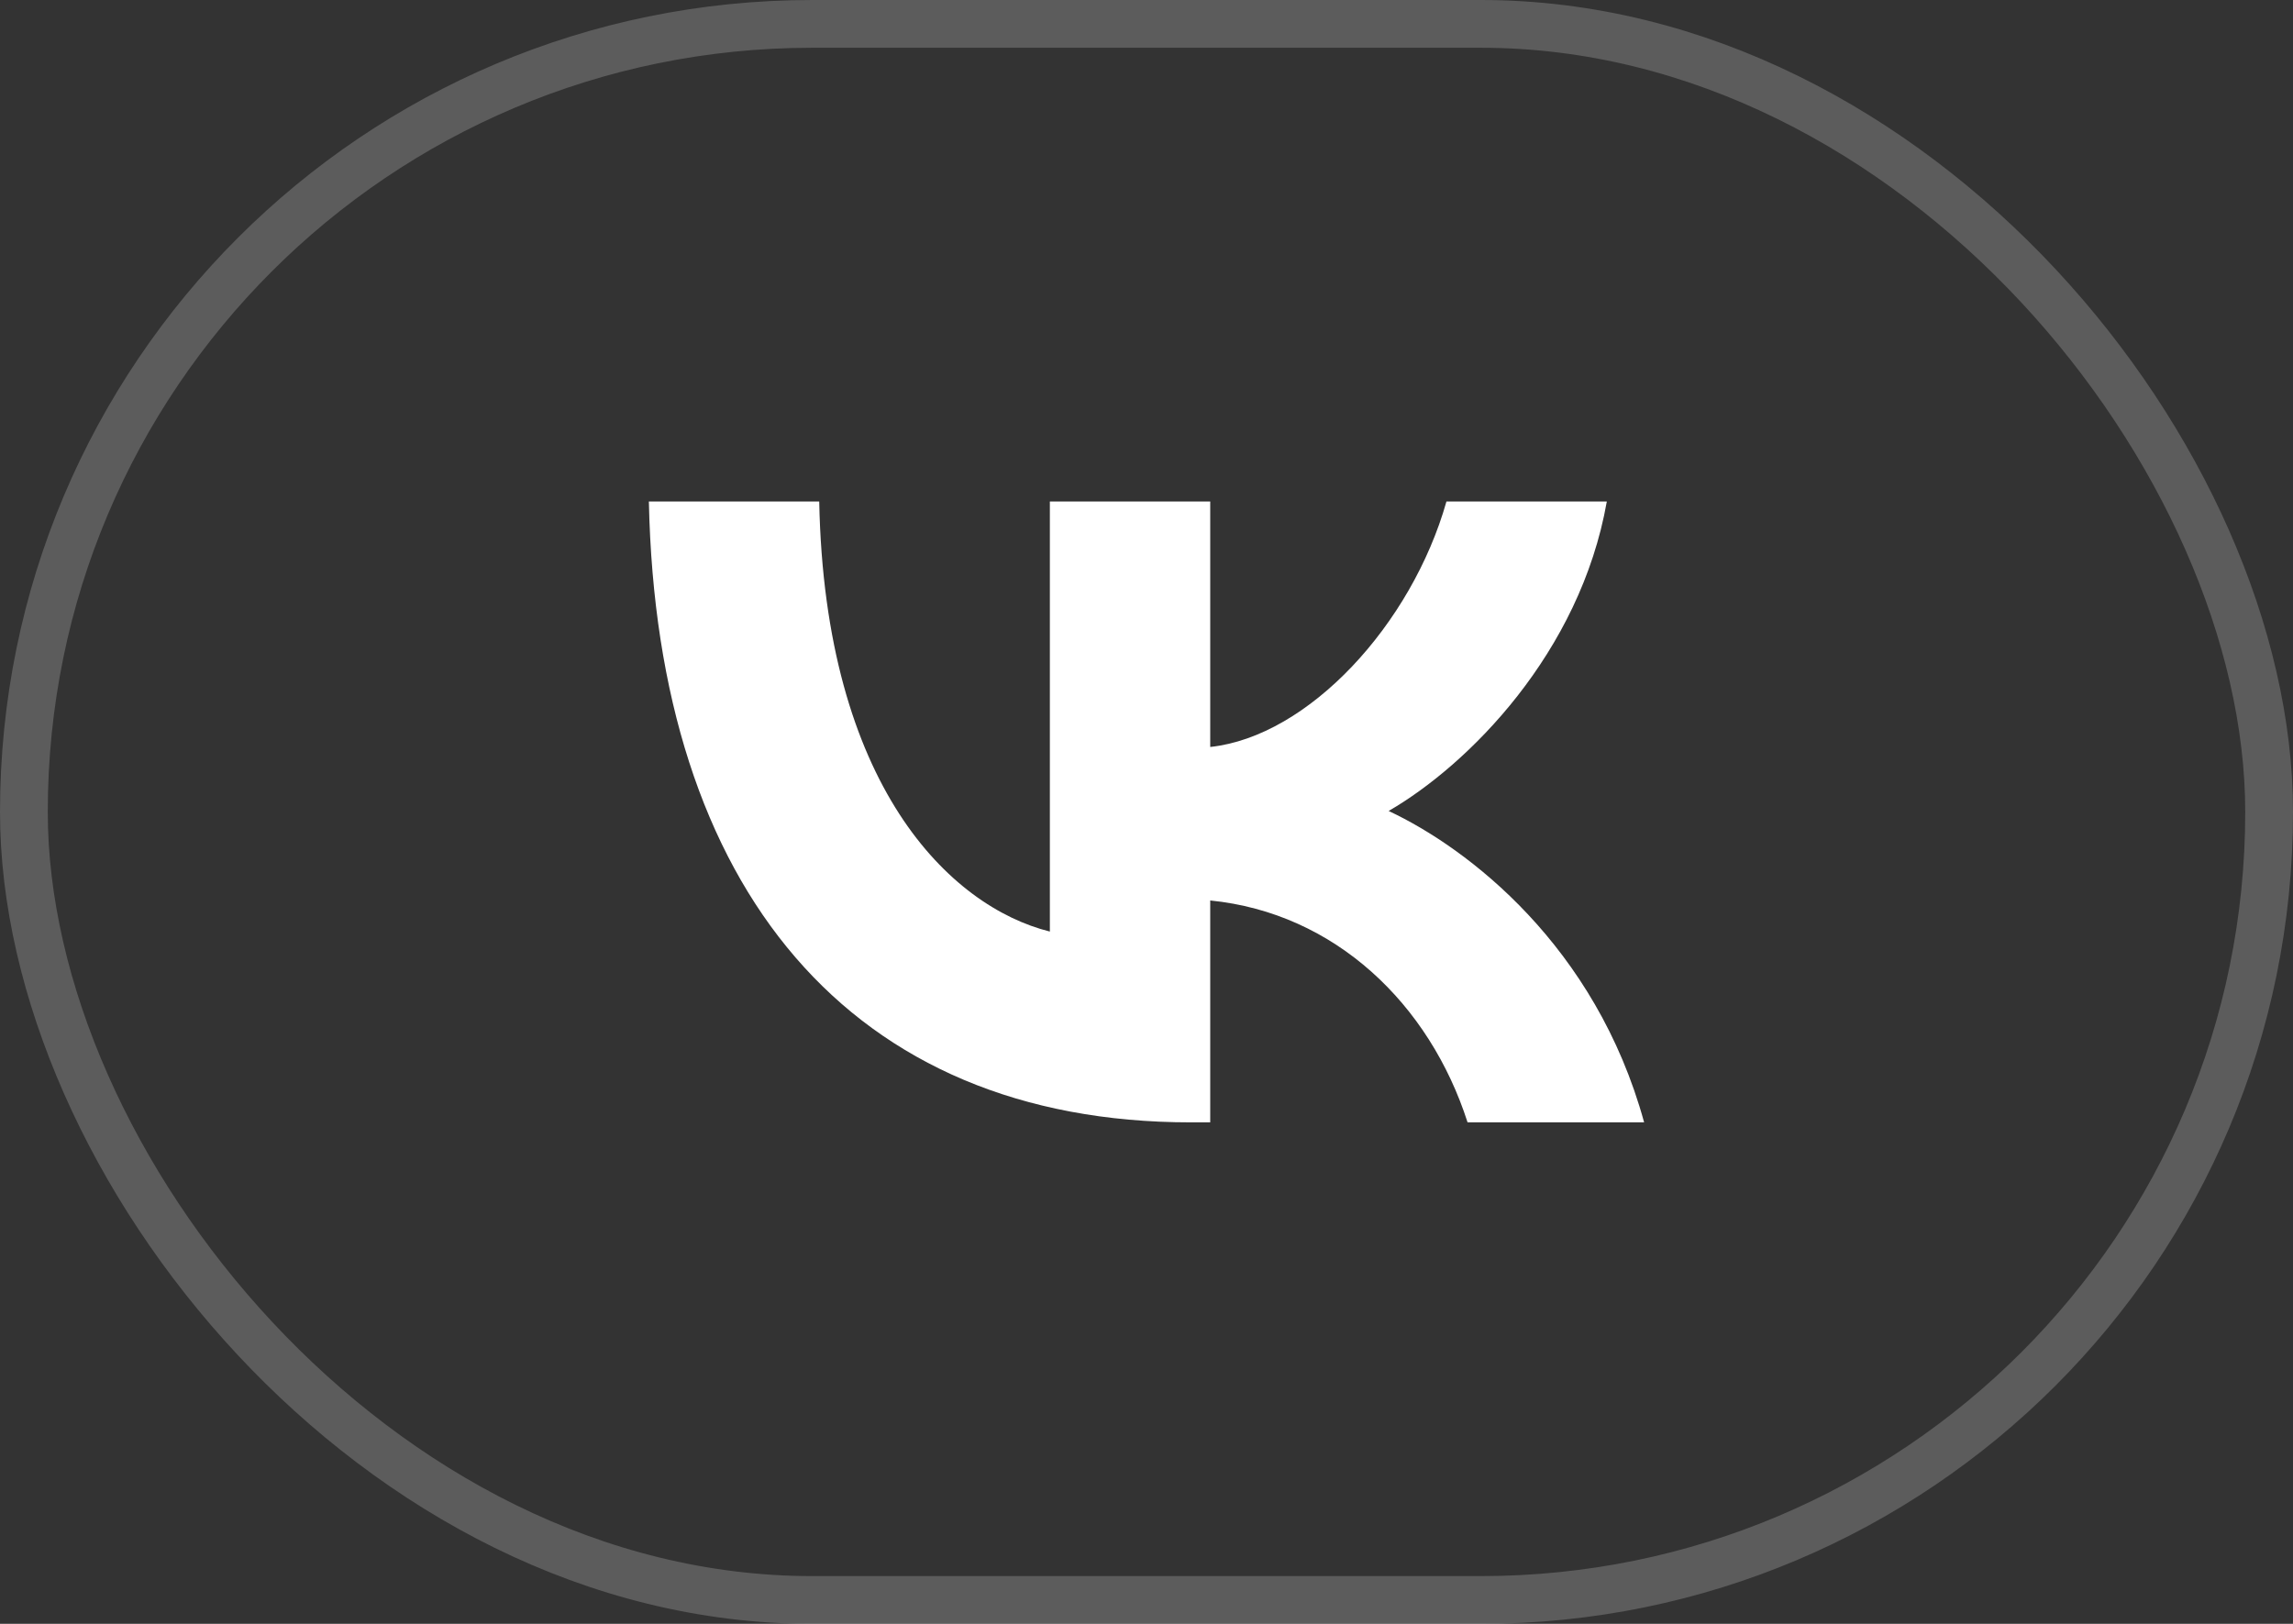
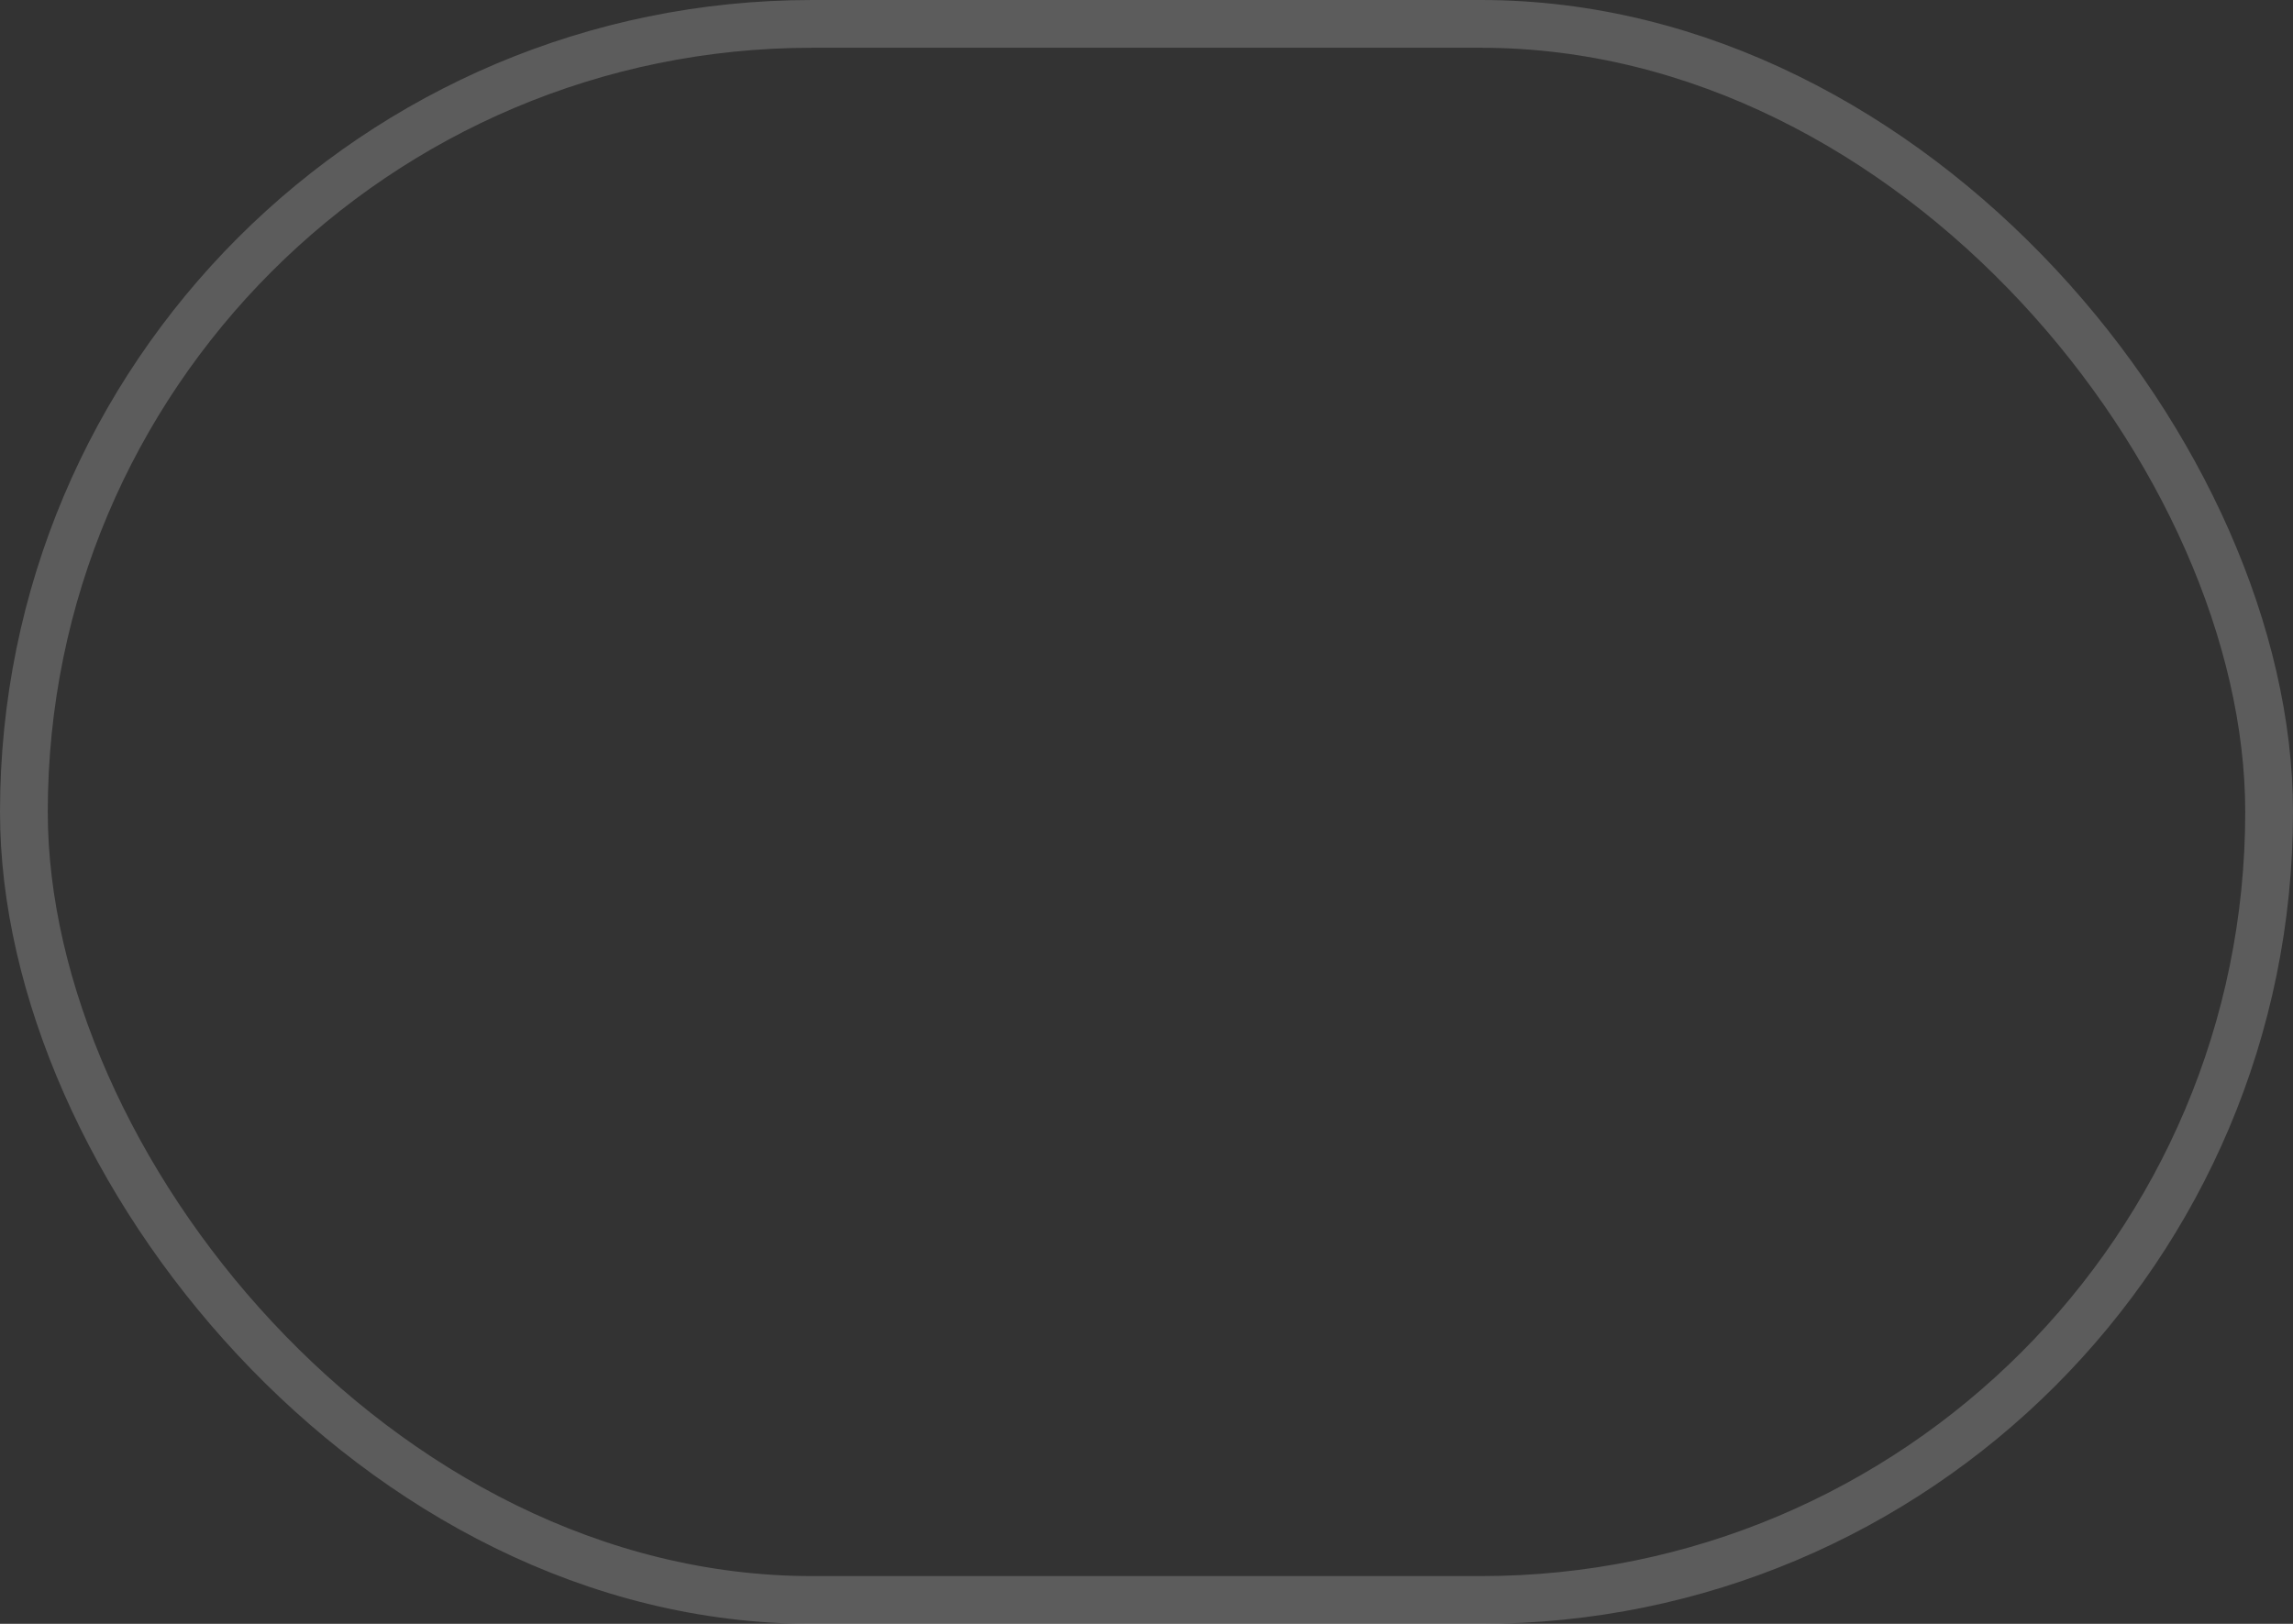
<svg xmlns="http://www.w3.org/2000/svg" width="48" height="34" viewBox="0 0 48 34" fill="none">
  <rect x="0" y="0" width="48" height="34" fill="#333333" stroke="none" />
  <rect x="0.5" y="0.5" width="47" height="33" rx="16.5" stroke="white" stroke-opacity="0.2" />
-   <path d="M24.93 23.5C17.812 23.5 13.752 18.62 13.583 10.5H17.149C17.266 16.46 19.894 18.985 21.977 19.505V10.5H25.334V15.64C27.39 15.419 29.55 13.077 30.279 10.5H33.636C33.077 13.675 30.734 16.017 29.069 16.98C30.734 17.761 33.402 19.804 34.417 23.5H30.721C29.927 21.027 27.95 19.115 25.334 18.854V23.5H24.93Z" fill="white" />
</svg>